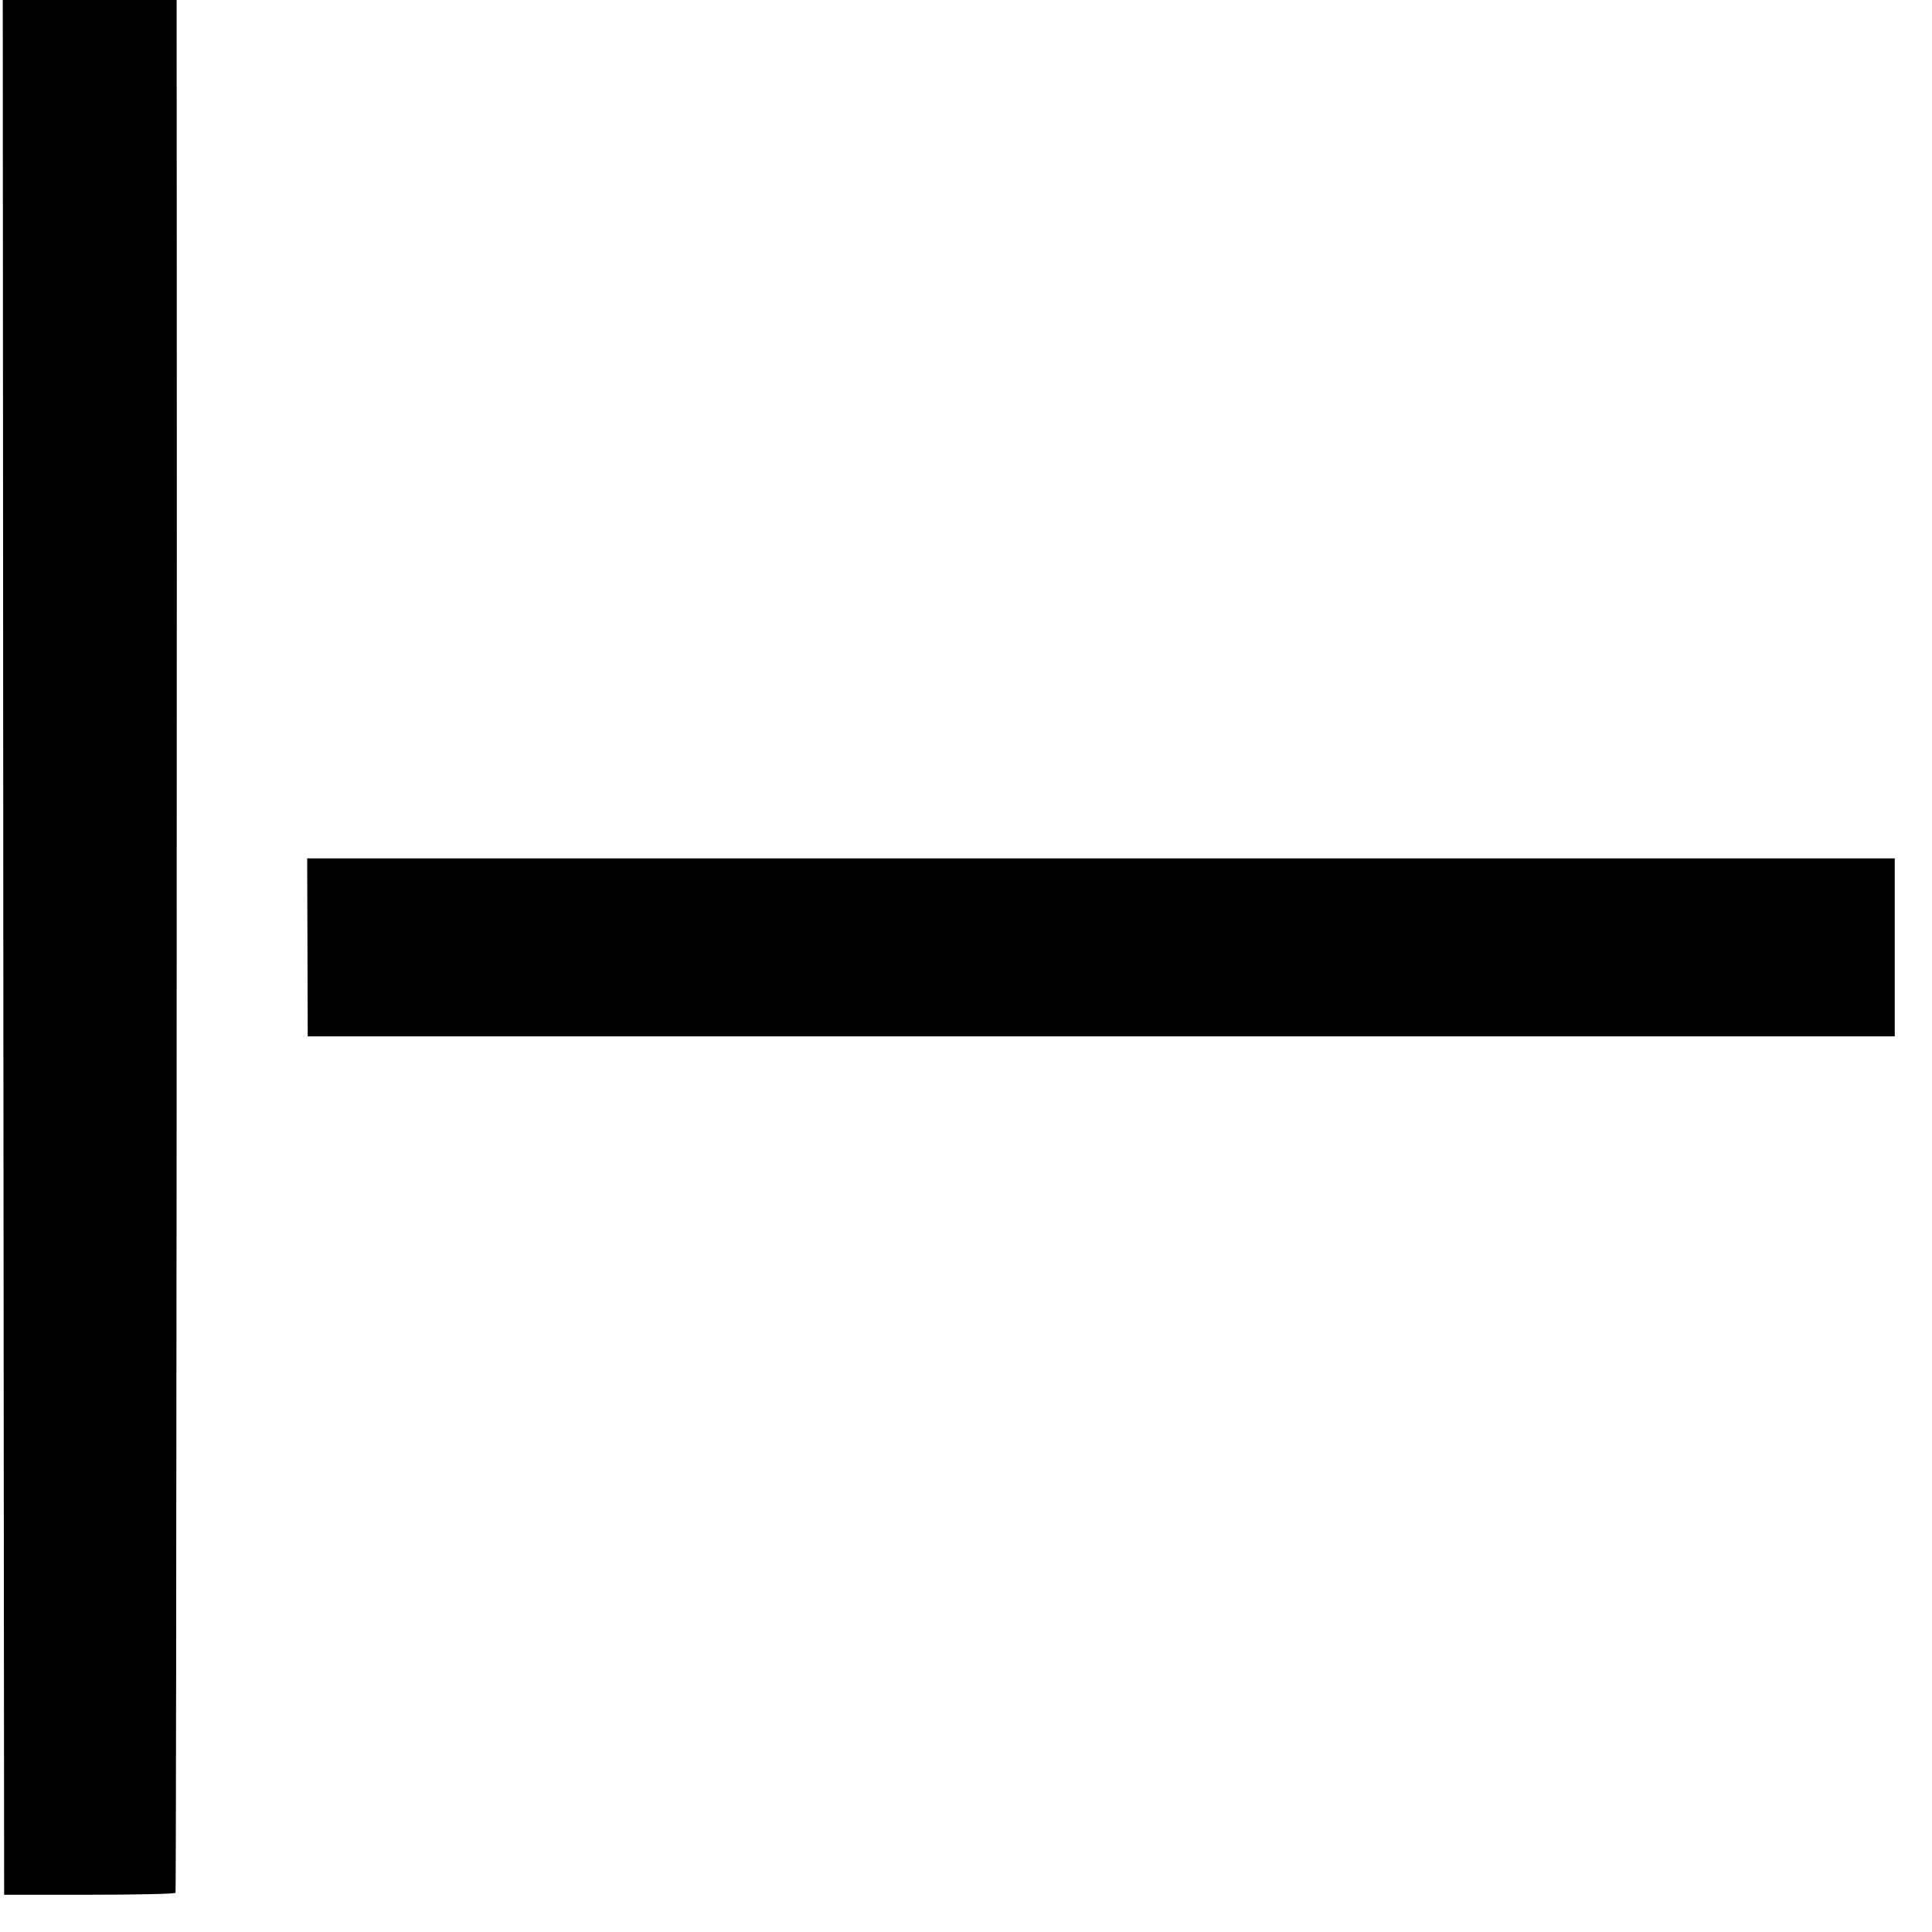
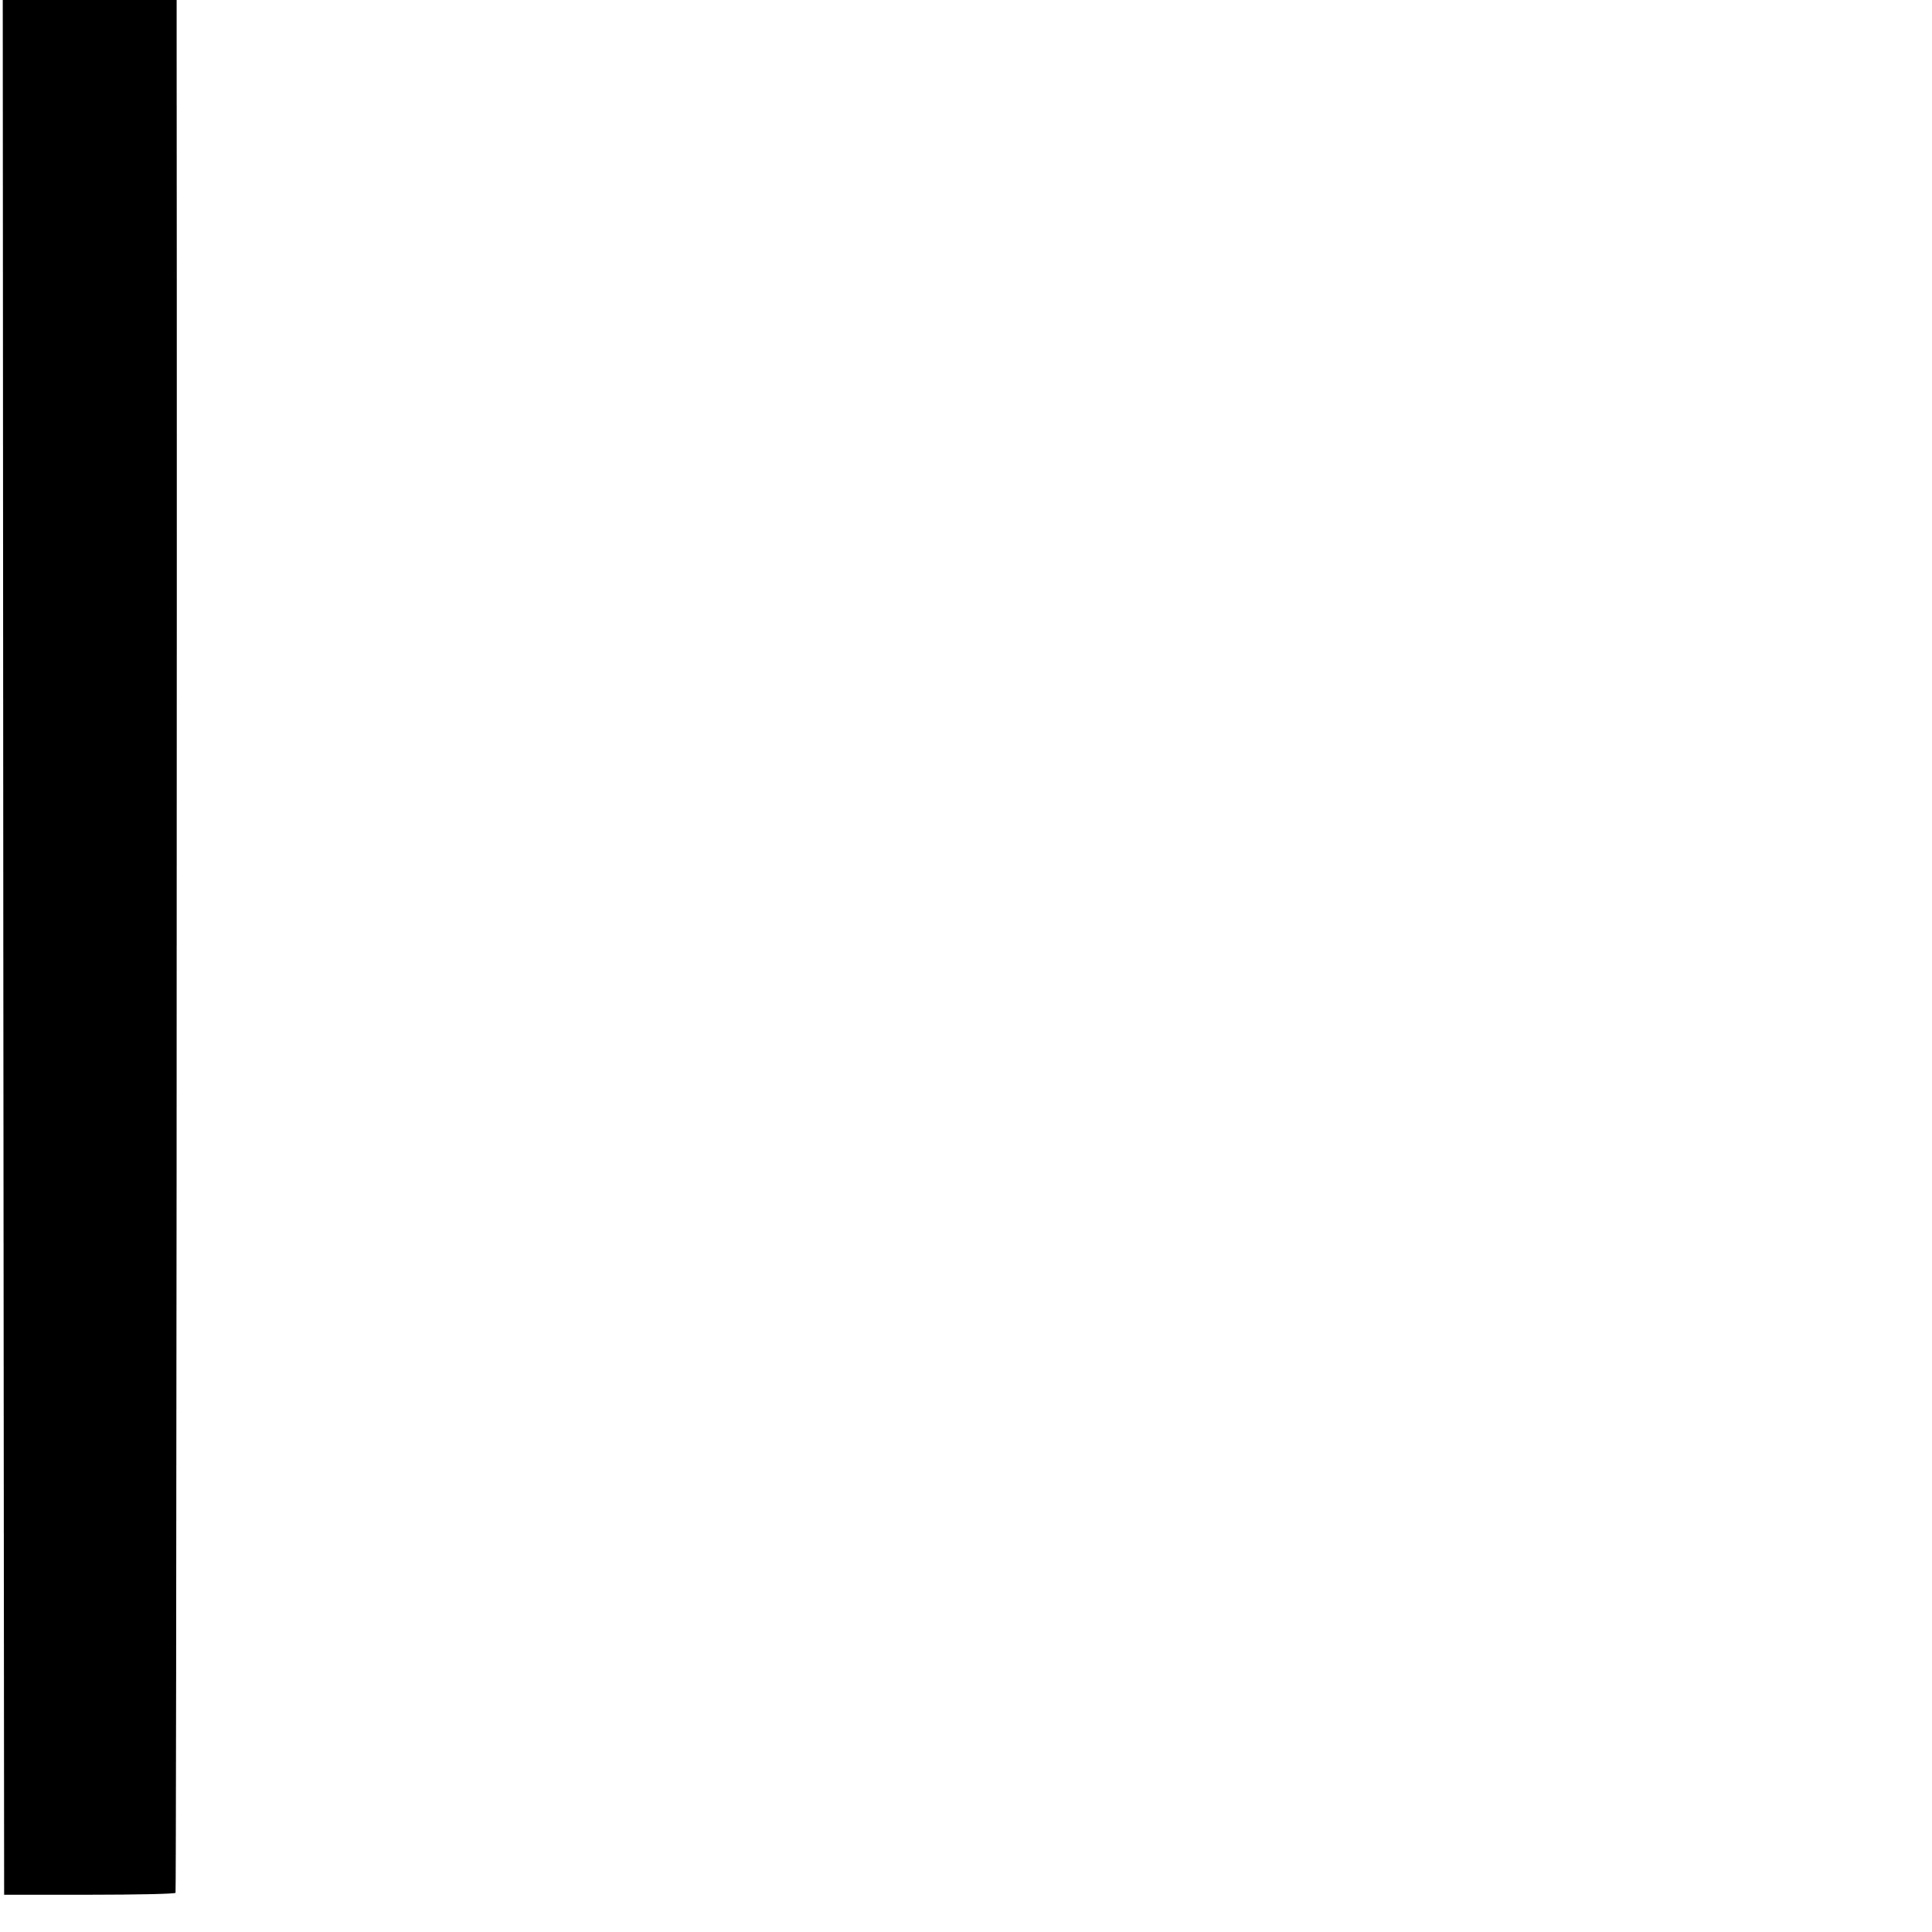
<svg xmlns="http://www.w3.org/2000/svg" version="1.0" width="700pt" height="700pt" viewBox="0 0 700 700" preserveAspectRatio="xMidYMid meet">
  <g transform="translate(0,700) scale(0.1,-0.1)" fill="#000000" stroke="none">
    <path d="M12 3568 l3 -3433 308 0 c170 0 311 3 313 7 3 5 6 4769 4 6706 l0 152 -315 0 -315 0 2 -3432z" />
-     <path d="M1114 3568 l1 -323 2875 0 2875 0 0 323 0 322 -2876 0 -2876 0 1 -322z" />
  </g>
</svg>